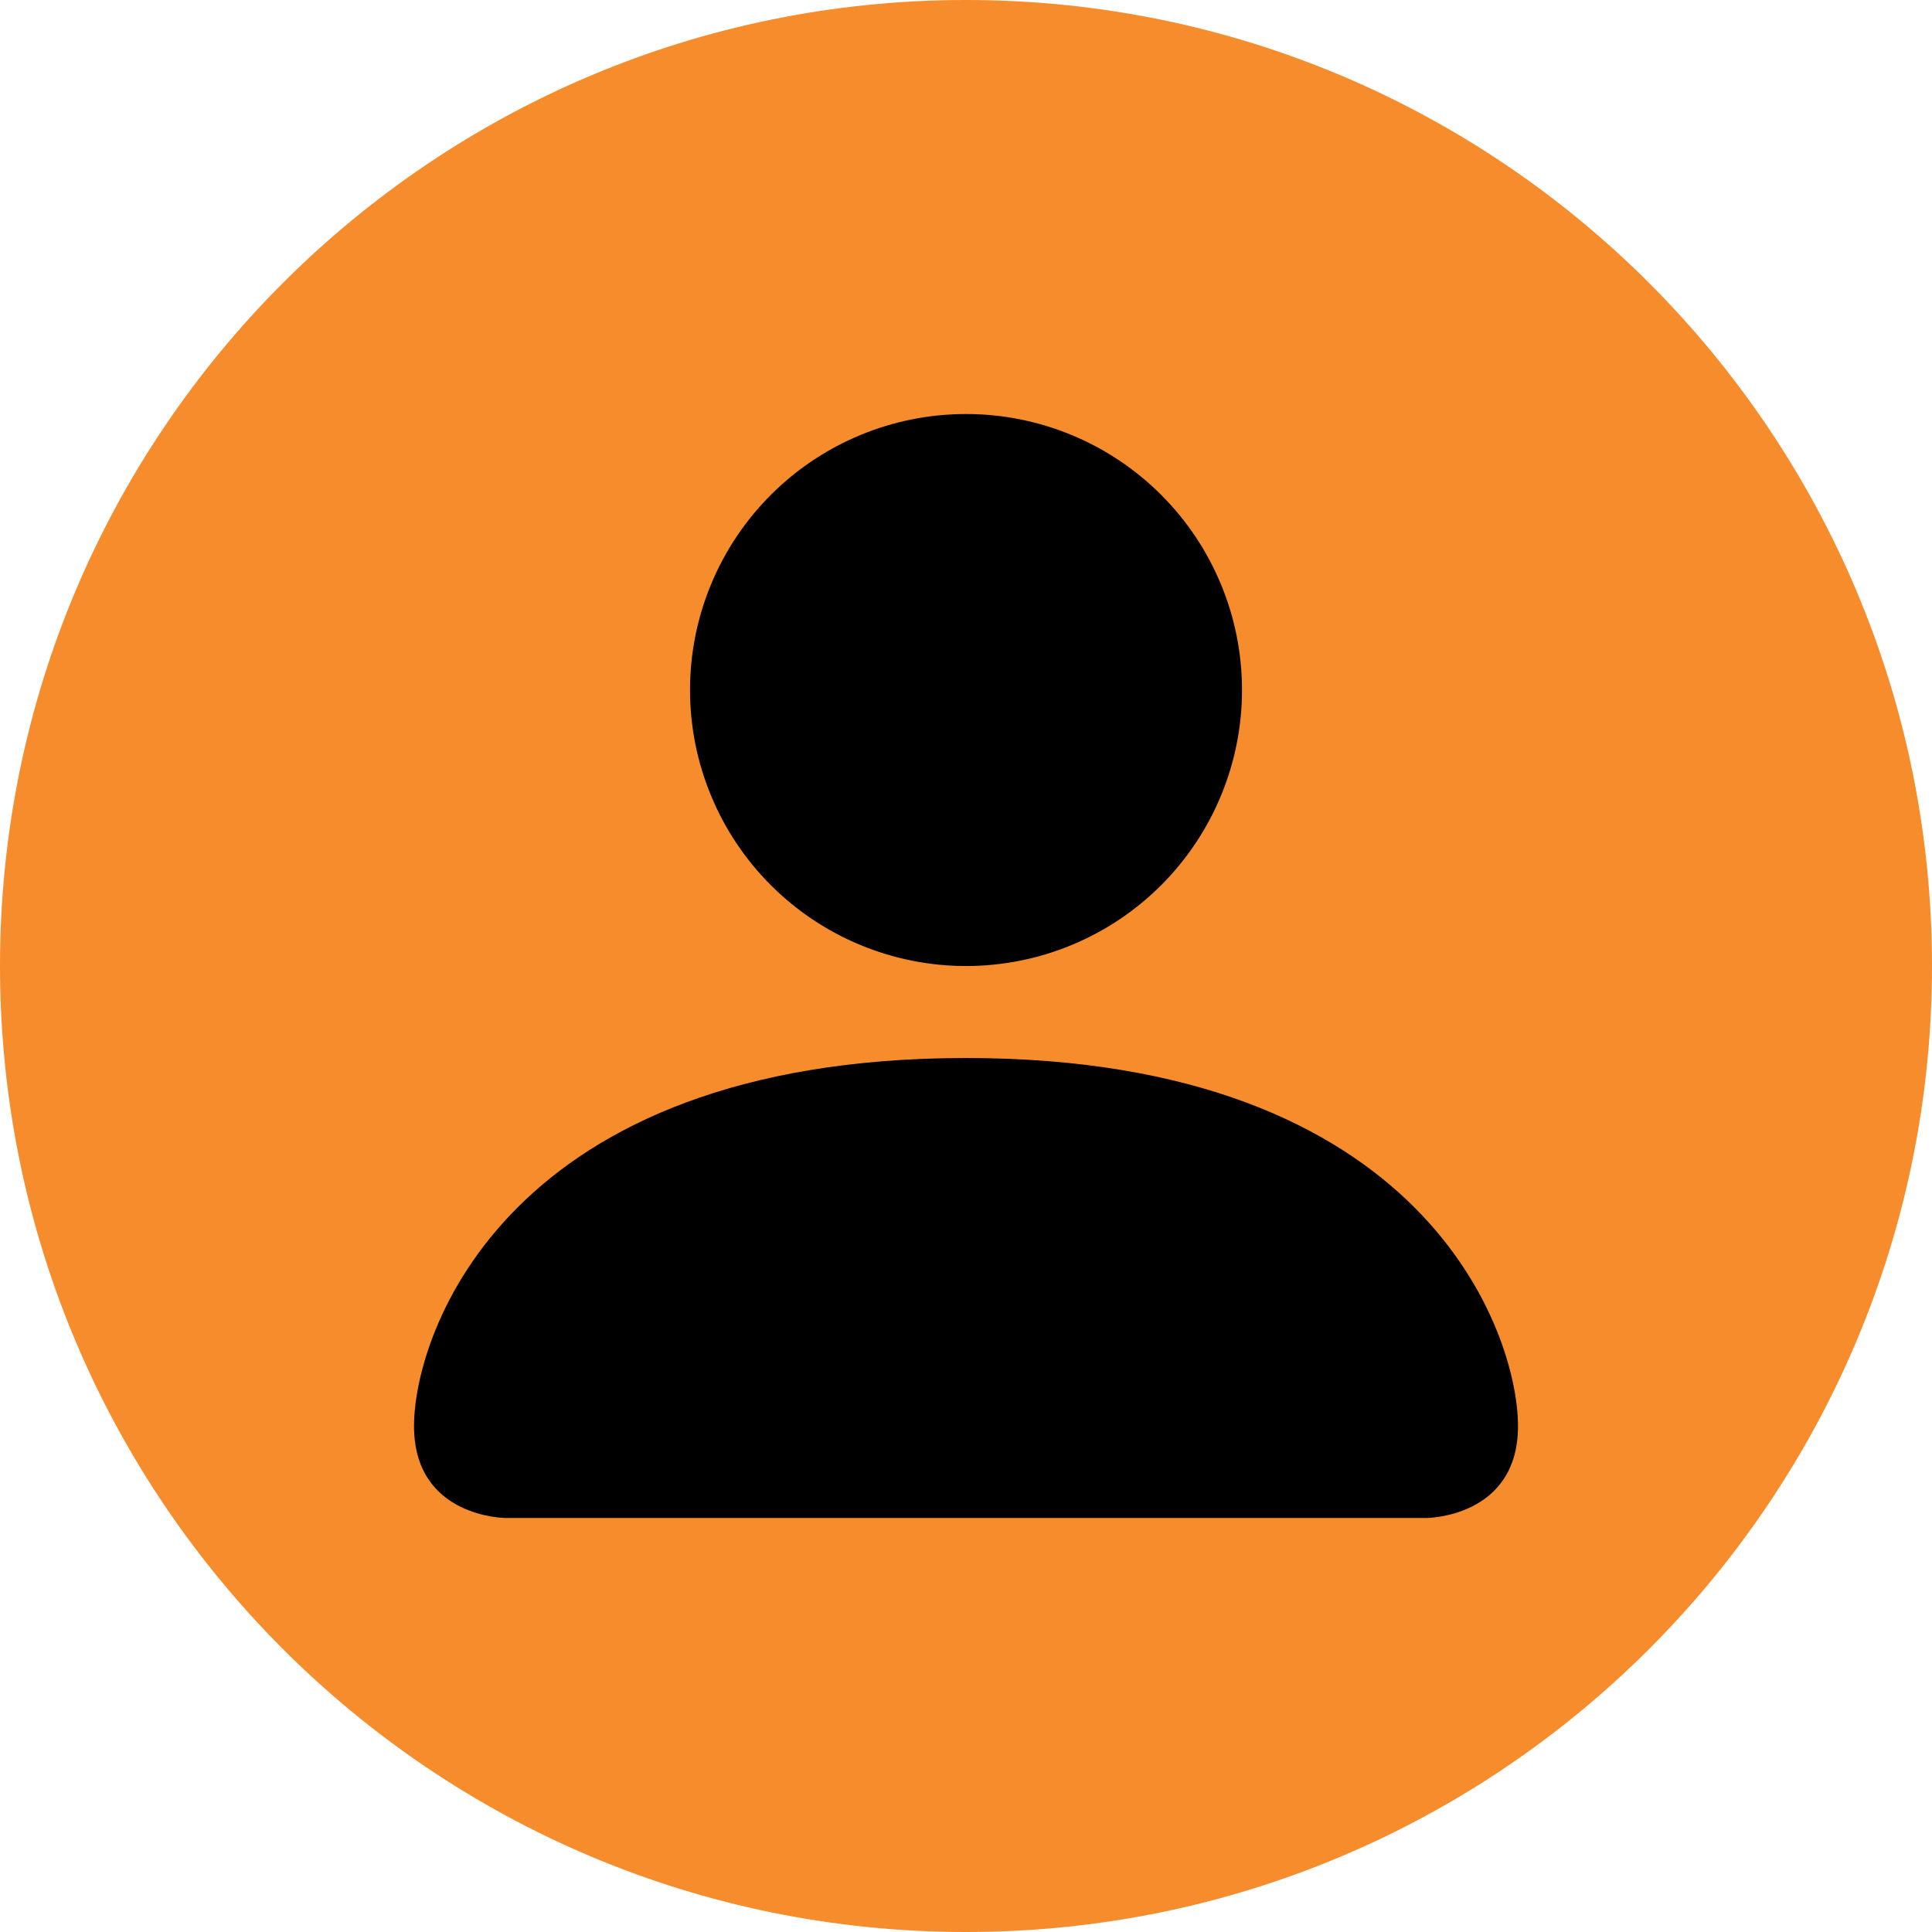
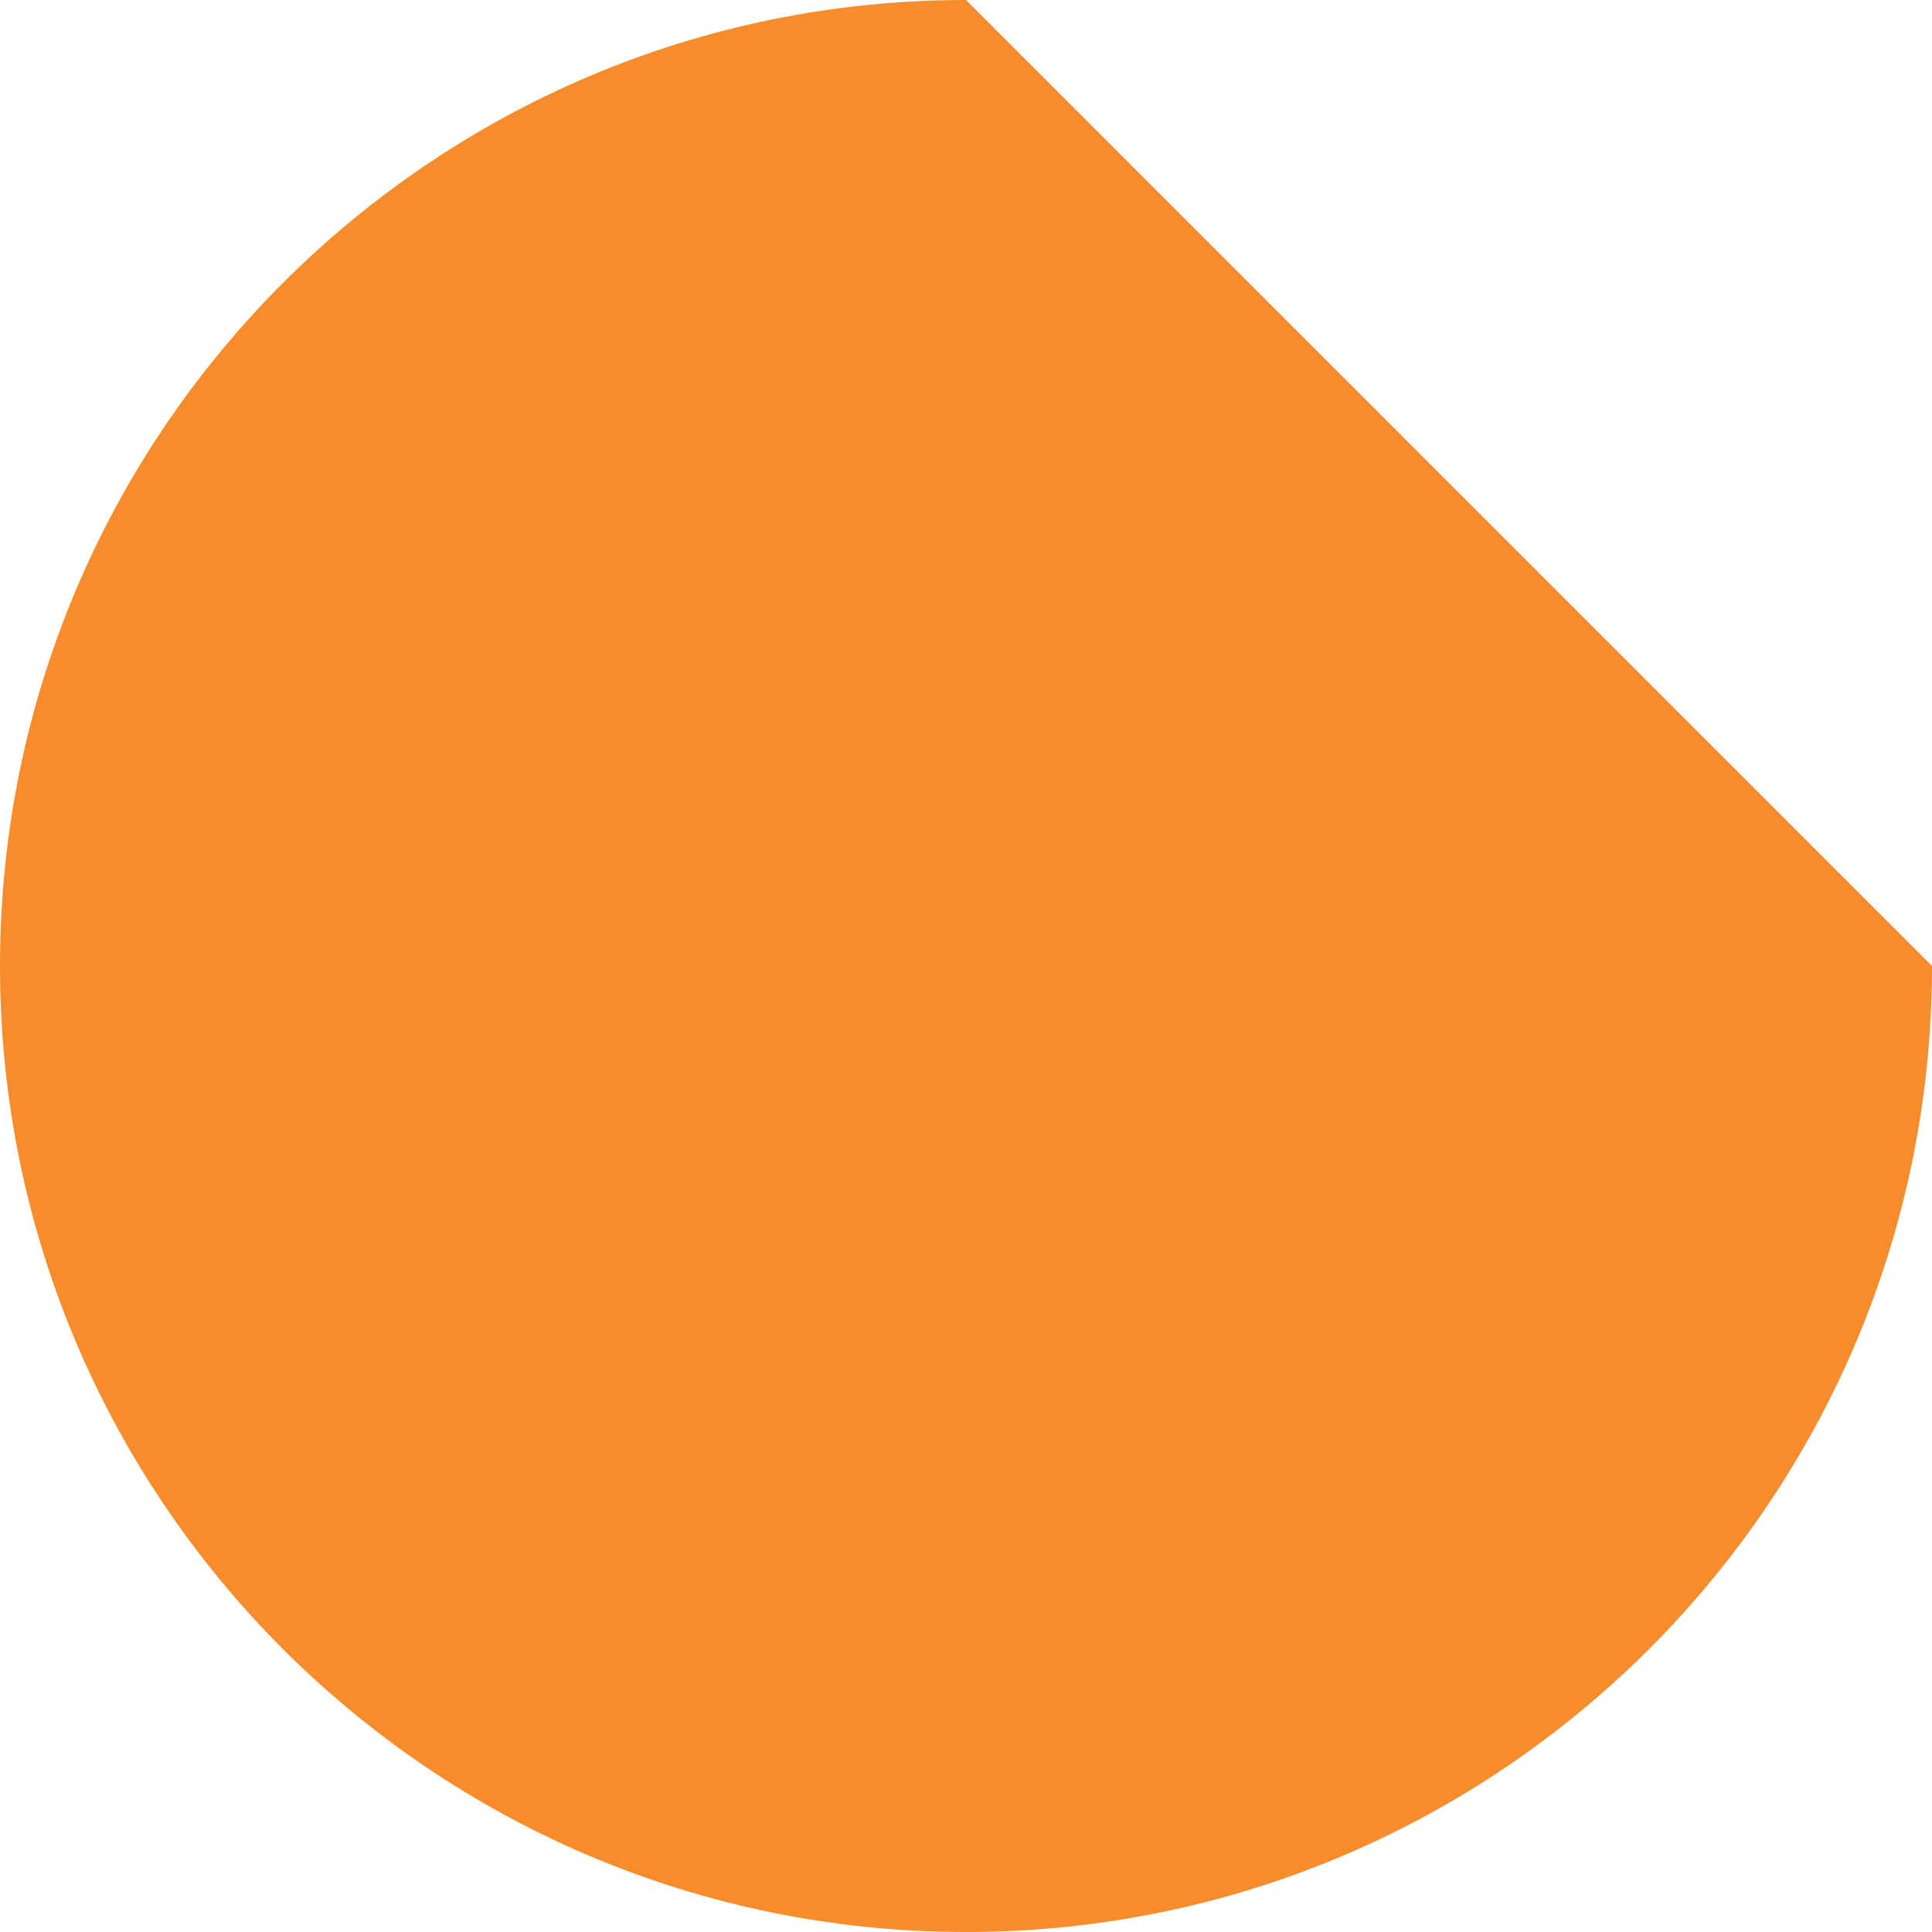
<svg xmlns="http://www.w3.org/2000/svg" width="64" height="64" viewBox="0 0 64 64" fill="none">
-   <path fill-rule="evenodd" clip-rule="evenodd" d="M64 32C64 49.673 49.673 64 32 64C14.327 64 0 49.673 0 32C0 14.327 14.327 0 32 0C49.673 0 64 14.327 64 32Z" fill="#F68C2C" />
-   <path d="M16.762 50.286C16.762 50.286 13.715 50.286 13.715 47.239C13.715 44.191 16.762 35.048 32.001 35.048C47.239 35.048 50.286 44.191 50.286 47.239C50.286 50.286 47.239 50.286 47.239 50.286H16.762ZM32.001 32.001C34.425 32.001 36.751 31.037 38.465 29.323C40.18 27.608 41.143 25.282 41.143 22.858C41.143 20.433 40.18 18.107 38.465 16.393C36.751 14.678 34.425 13.715 32.001 13.715C29.576 13.715 27.25 14.678 25.536 16.393C23.821 18.107 22.858 20.433 22.858 22.858C22.858 25.282 23.821 27.608 25.536 29.323C27.25 31.037 29.576 32.001 32.001 32.001Z" fill="black" />
+   <path fill-rule="evenodd" clip-rule="evenodd" d="M64 32C64 49.673 49.673 64 32 64C14.327 64 0 49.673 0 32C0 14.327 14.327 0 32 0Z" fill="#F68C2C" />
</svg>